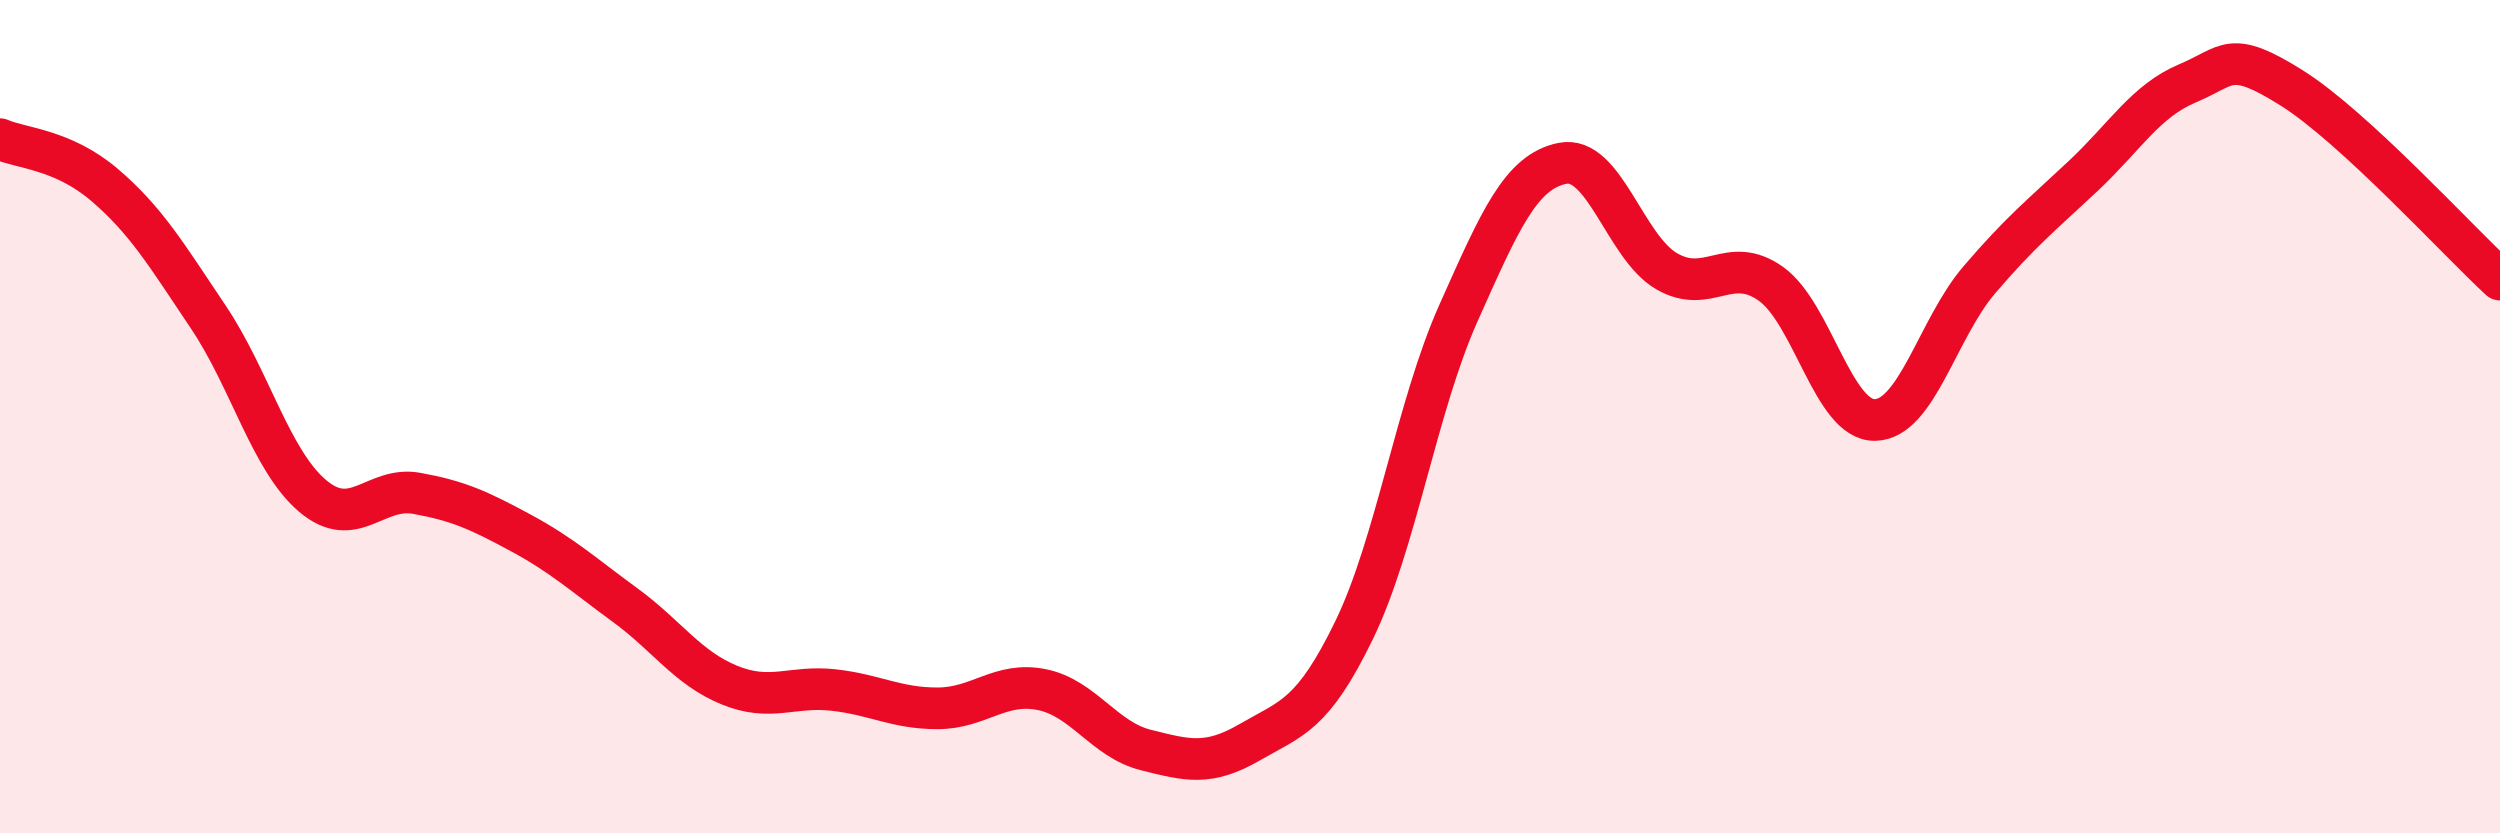
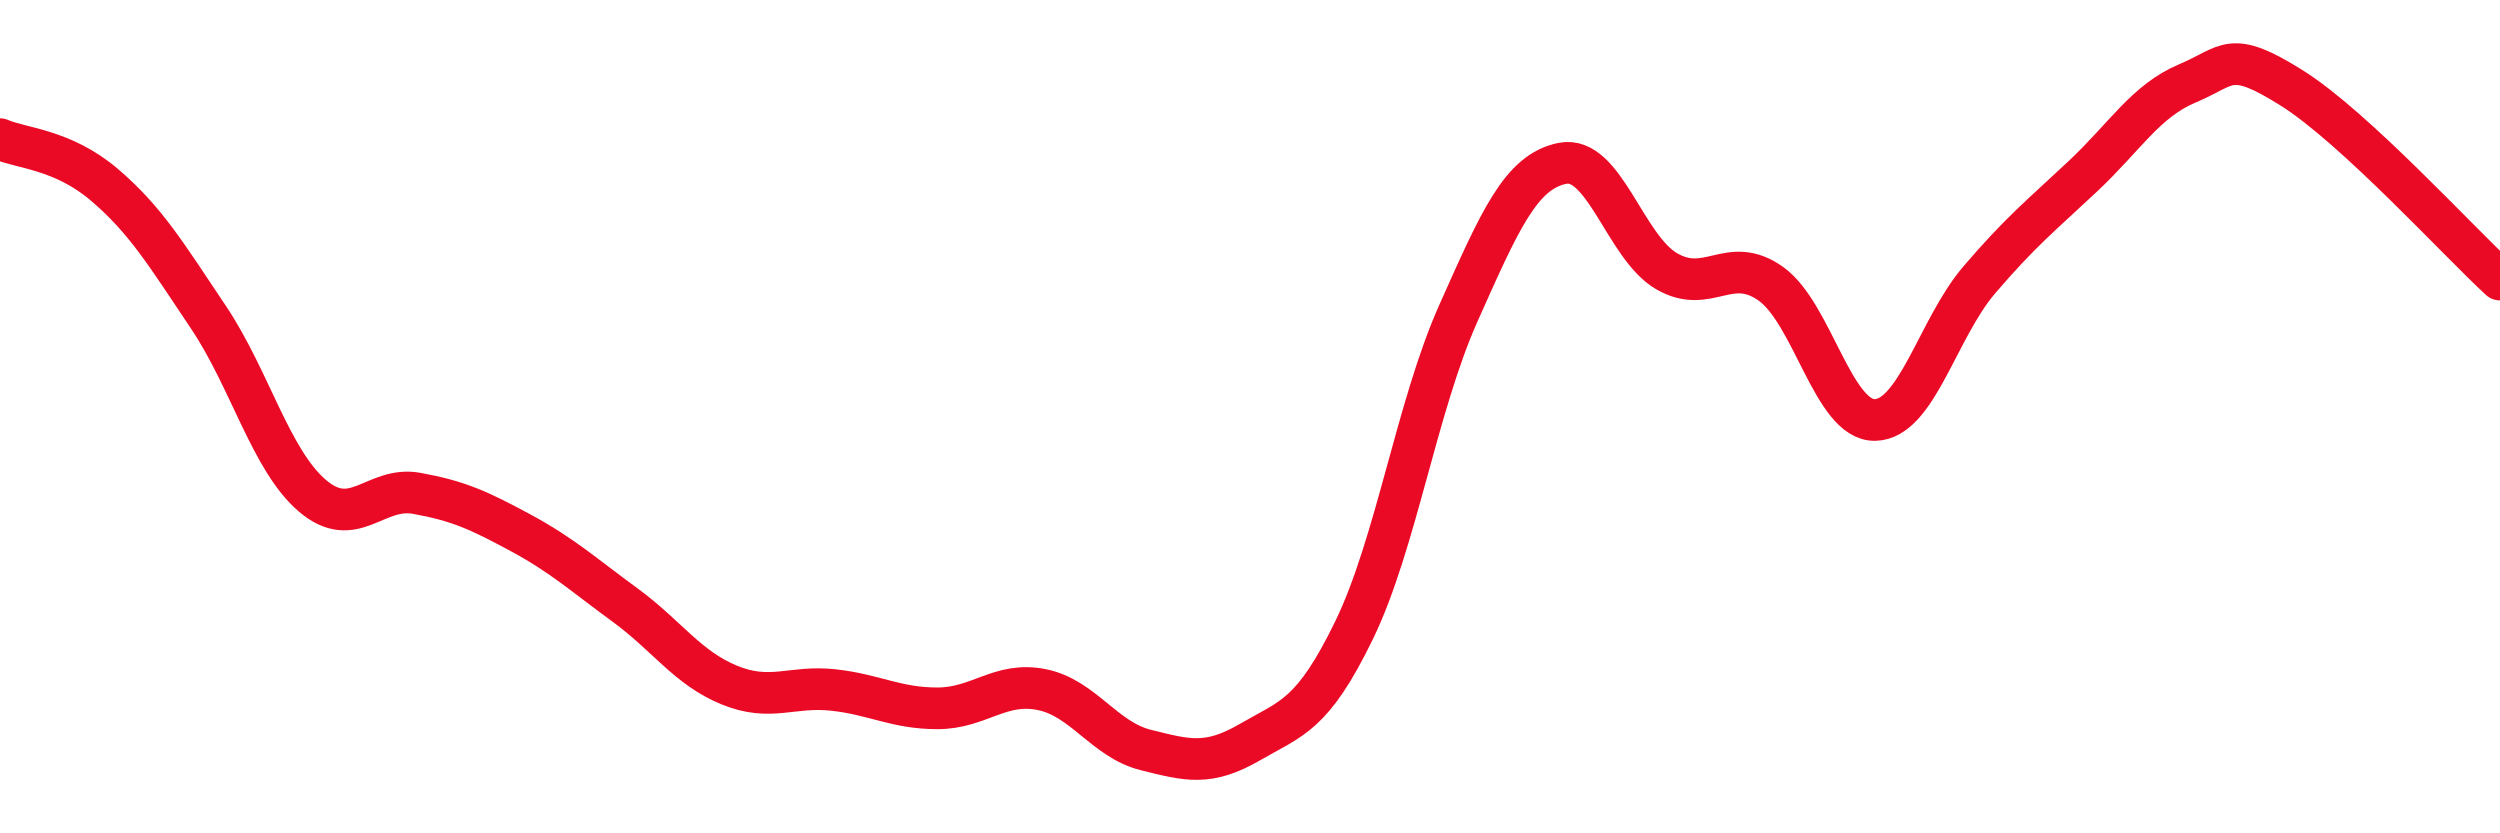
<svg xmlns="http://www.w3.org/2000/svg" width="60" height="20" viewBox="0 0 60 20">
-   <path d="M 0,3.34 C 0.5,3.56 1.5,3.58 2.5,4.43 C 3.5,5.28 4,6.12 5,7.61 C 6,9.1 6.5,11.05 7.5,11.9 C 8.5,12.75 9,11.66 10,11.84 C 11,12.02 11.5,12.25 12.5,12.79 C 13.5,13.33 14,13.79 15,14.52 C 16,15.25 16.5,16.03 17.5,16.44 C 18.5,16.85 19,16.45 20,16.56 C 21,16.67 21.5,17 22.5,17 C 23.5,17 24,16.35 25,16.55 C 26,16.75 26.5,17.75 27.5,18 C 28.5,18.25 29,18.39 30,17.81 C 31,17.23 31.5,17.18 32.5,15.12 C 33.5,13.06 34,9.76 35,7.52 C 36,5.28 36.5,4.12 37.5,3.92 C 38.5,3.72 39,5.93 40,6.51 C 41,7.09 41.5,6.1 42.5,6.81 C 43.5,7.52 44,10.1 45,10.08 C 46,10.06 46.5,7.89 47.5,6.72 C 48.5,5.55 49,5.16 50,4.22 C 51,3.28 51.5,2.42 52.5,2 C 53.5,1.58 53.5,1.17 55,2.11 C 56.5,3.05 59,5.79 60,6.71L60 20L0 20Z" fill="#EB0A25" opacity="0.1" stroke-linecap="round" stroke-linejoin="round" />
  <path d="M 0,3.34 C 0.5,3.56 1.5,3.58 2.5,4.43 C 3.5,5.28 4,6.12 5,7.61 C 6,9.1 6.5,11.05 7.5,11.9 C 8.5,12.75 9,11.66 10,11.84 C 11,12.02 11.5,12.25 12.5,12.79 C 13.5,13.33 14,13.79 15,14.52 C 16,15.25 16.5,16.03 17.5,16.44 C 18.5,16.85 19,16.45 20,16.56 C 21,16.67 21.5,17 22.5,17 C 23.5,17 24,16.35 25,16.55 C 26,16.75 26.5,17.75 27.5,18 C 28.5,18.25 29,18.39 30,17.81 C 31,17.23 31.5,17.18 32.5,15.12 C 33.5,13.06 34,9.76 35,7.52 C 36,5.28 36.5,4.12 37.5,3.92 C 38.5,3.72 39,5.93 40,6.51 C 41,7.09 41.5,6.1 42.5,6.81 C 43.5,7.52 44,10.1 45,10.08 C 46,10.06 46.5,7.89 47.5,6.72 C 48.5,5.55 49,5.16 50,4.22 C 51,3.28 51.5,2.42 52.5,2 C 53.5,1.58 53.5,1.17 55,2.11 C 56.5,3.05 59,5.79 60,6.71" stroke="#EB0A25" stroke-width="1" fill="none" stroke-linecap="round" stroke-linejoin="round" />
</svg>